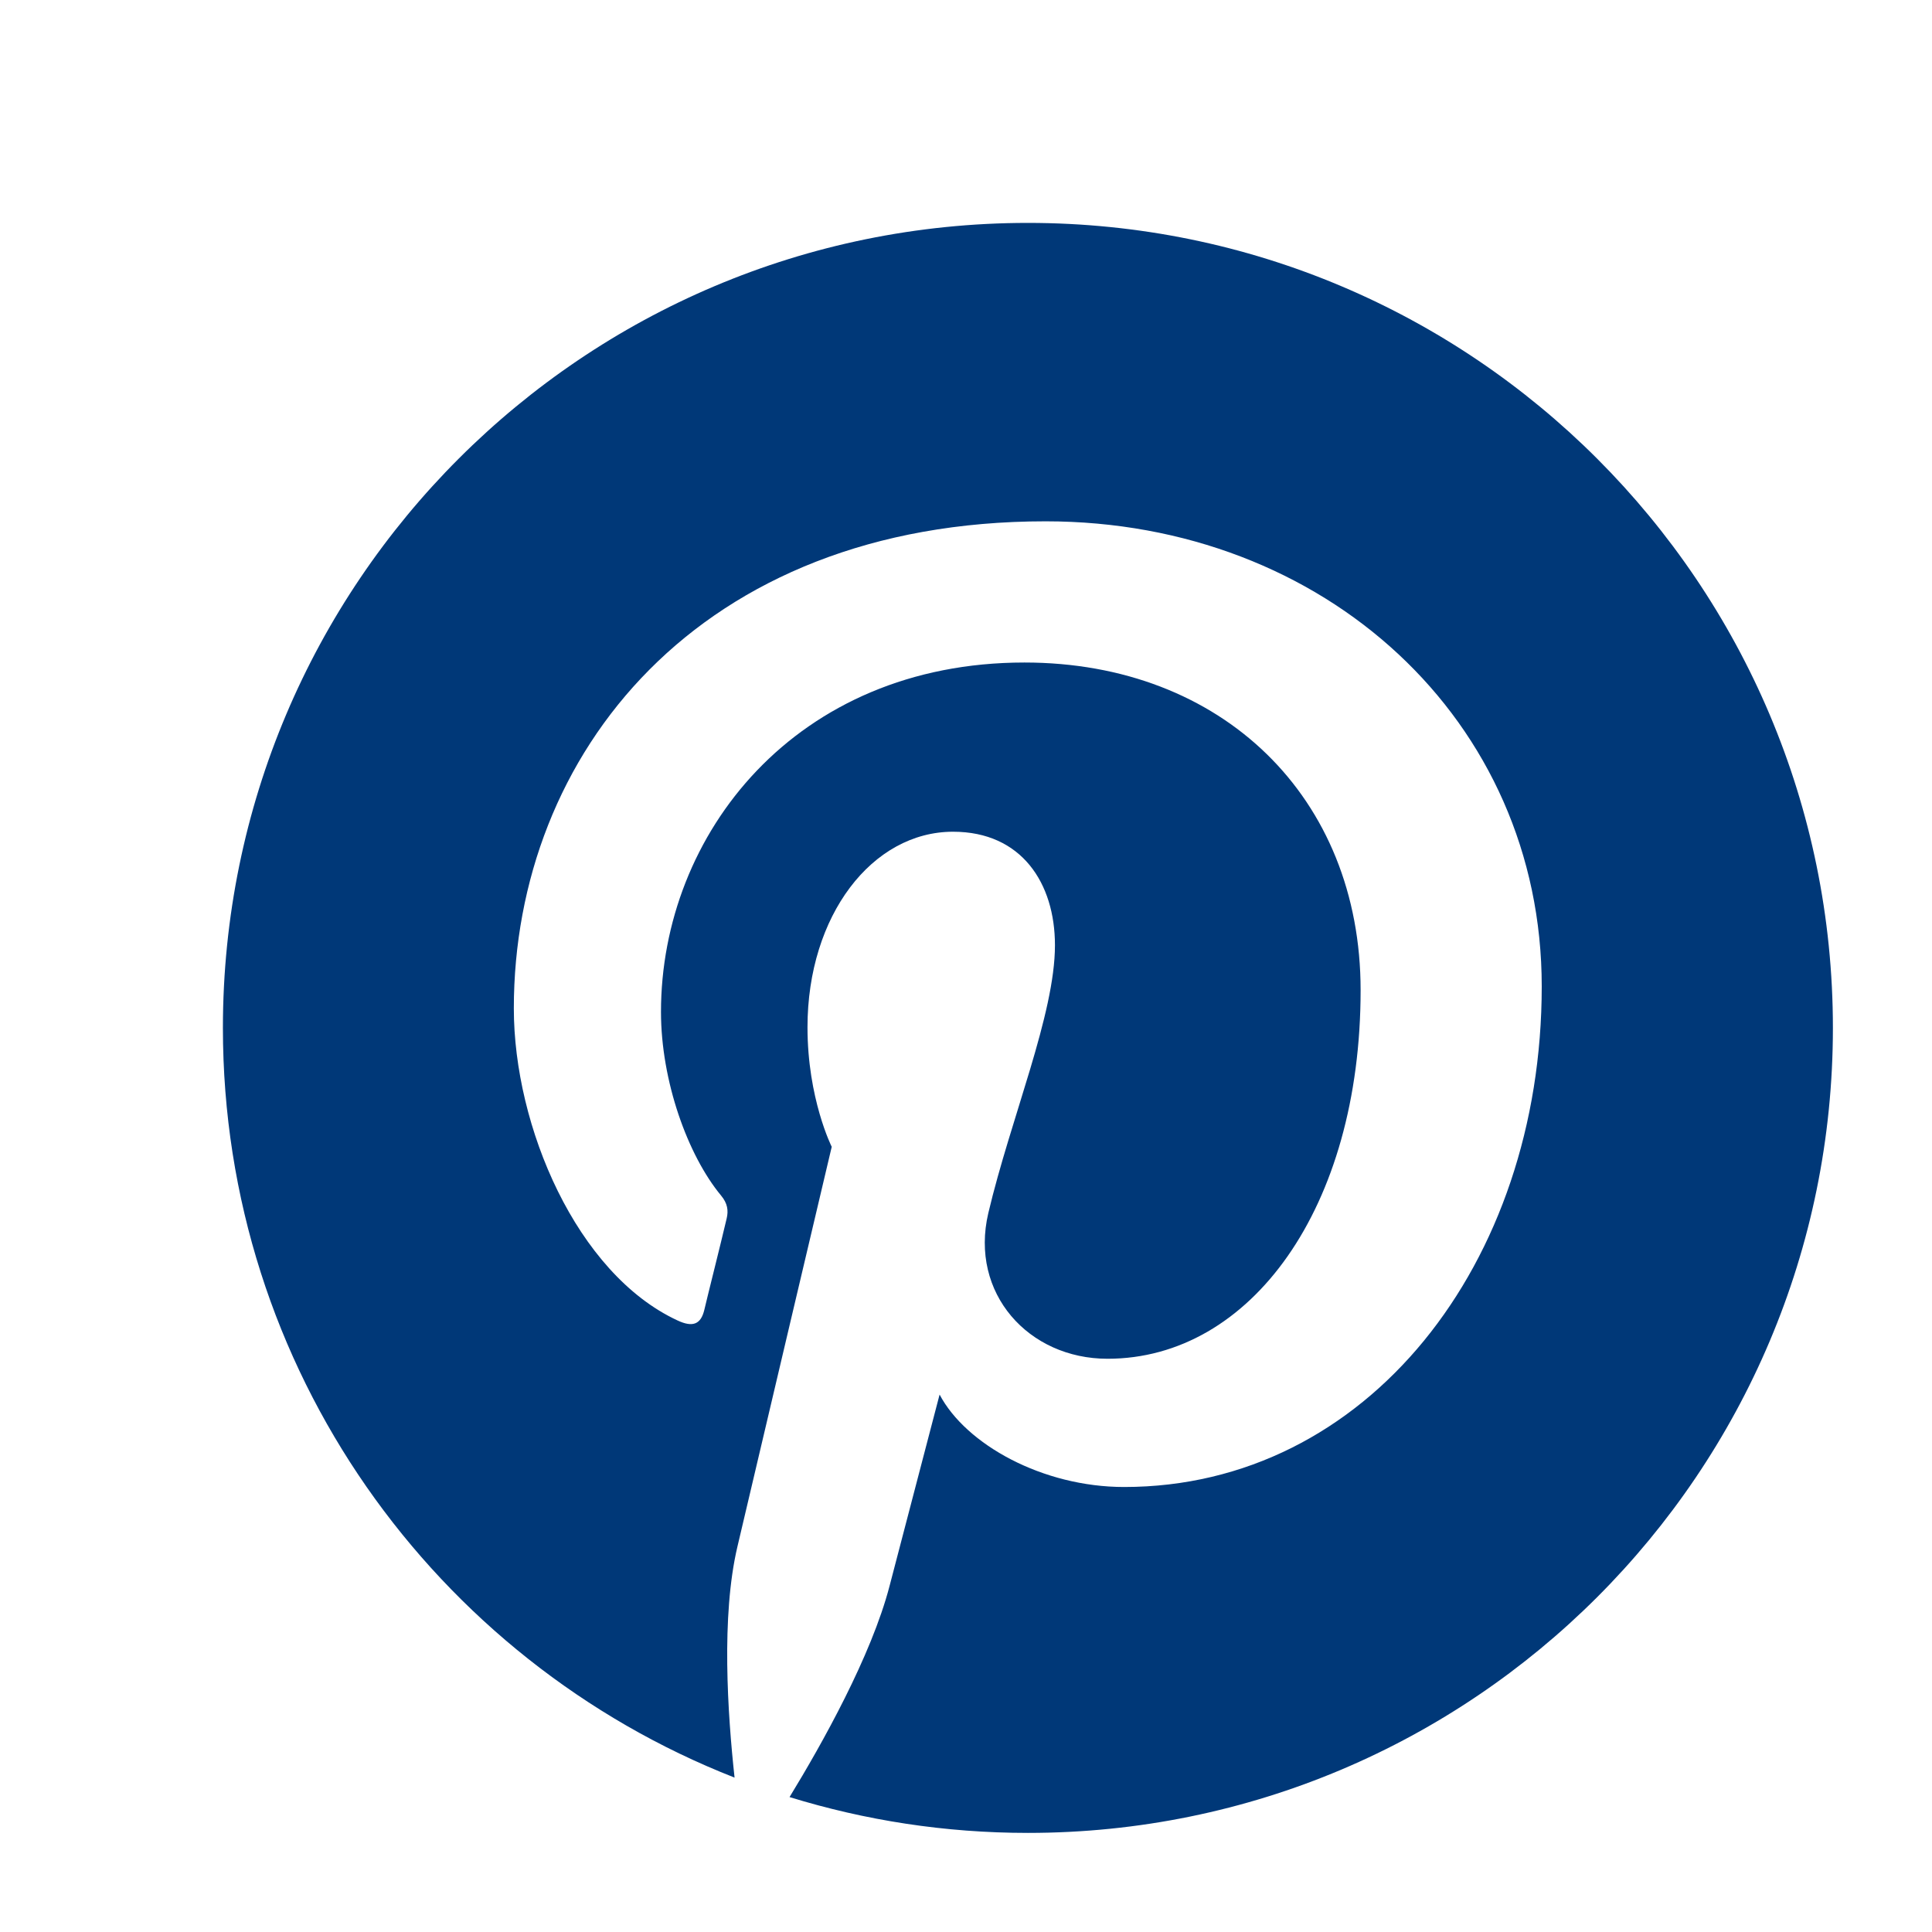
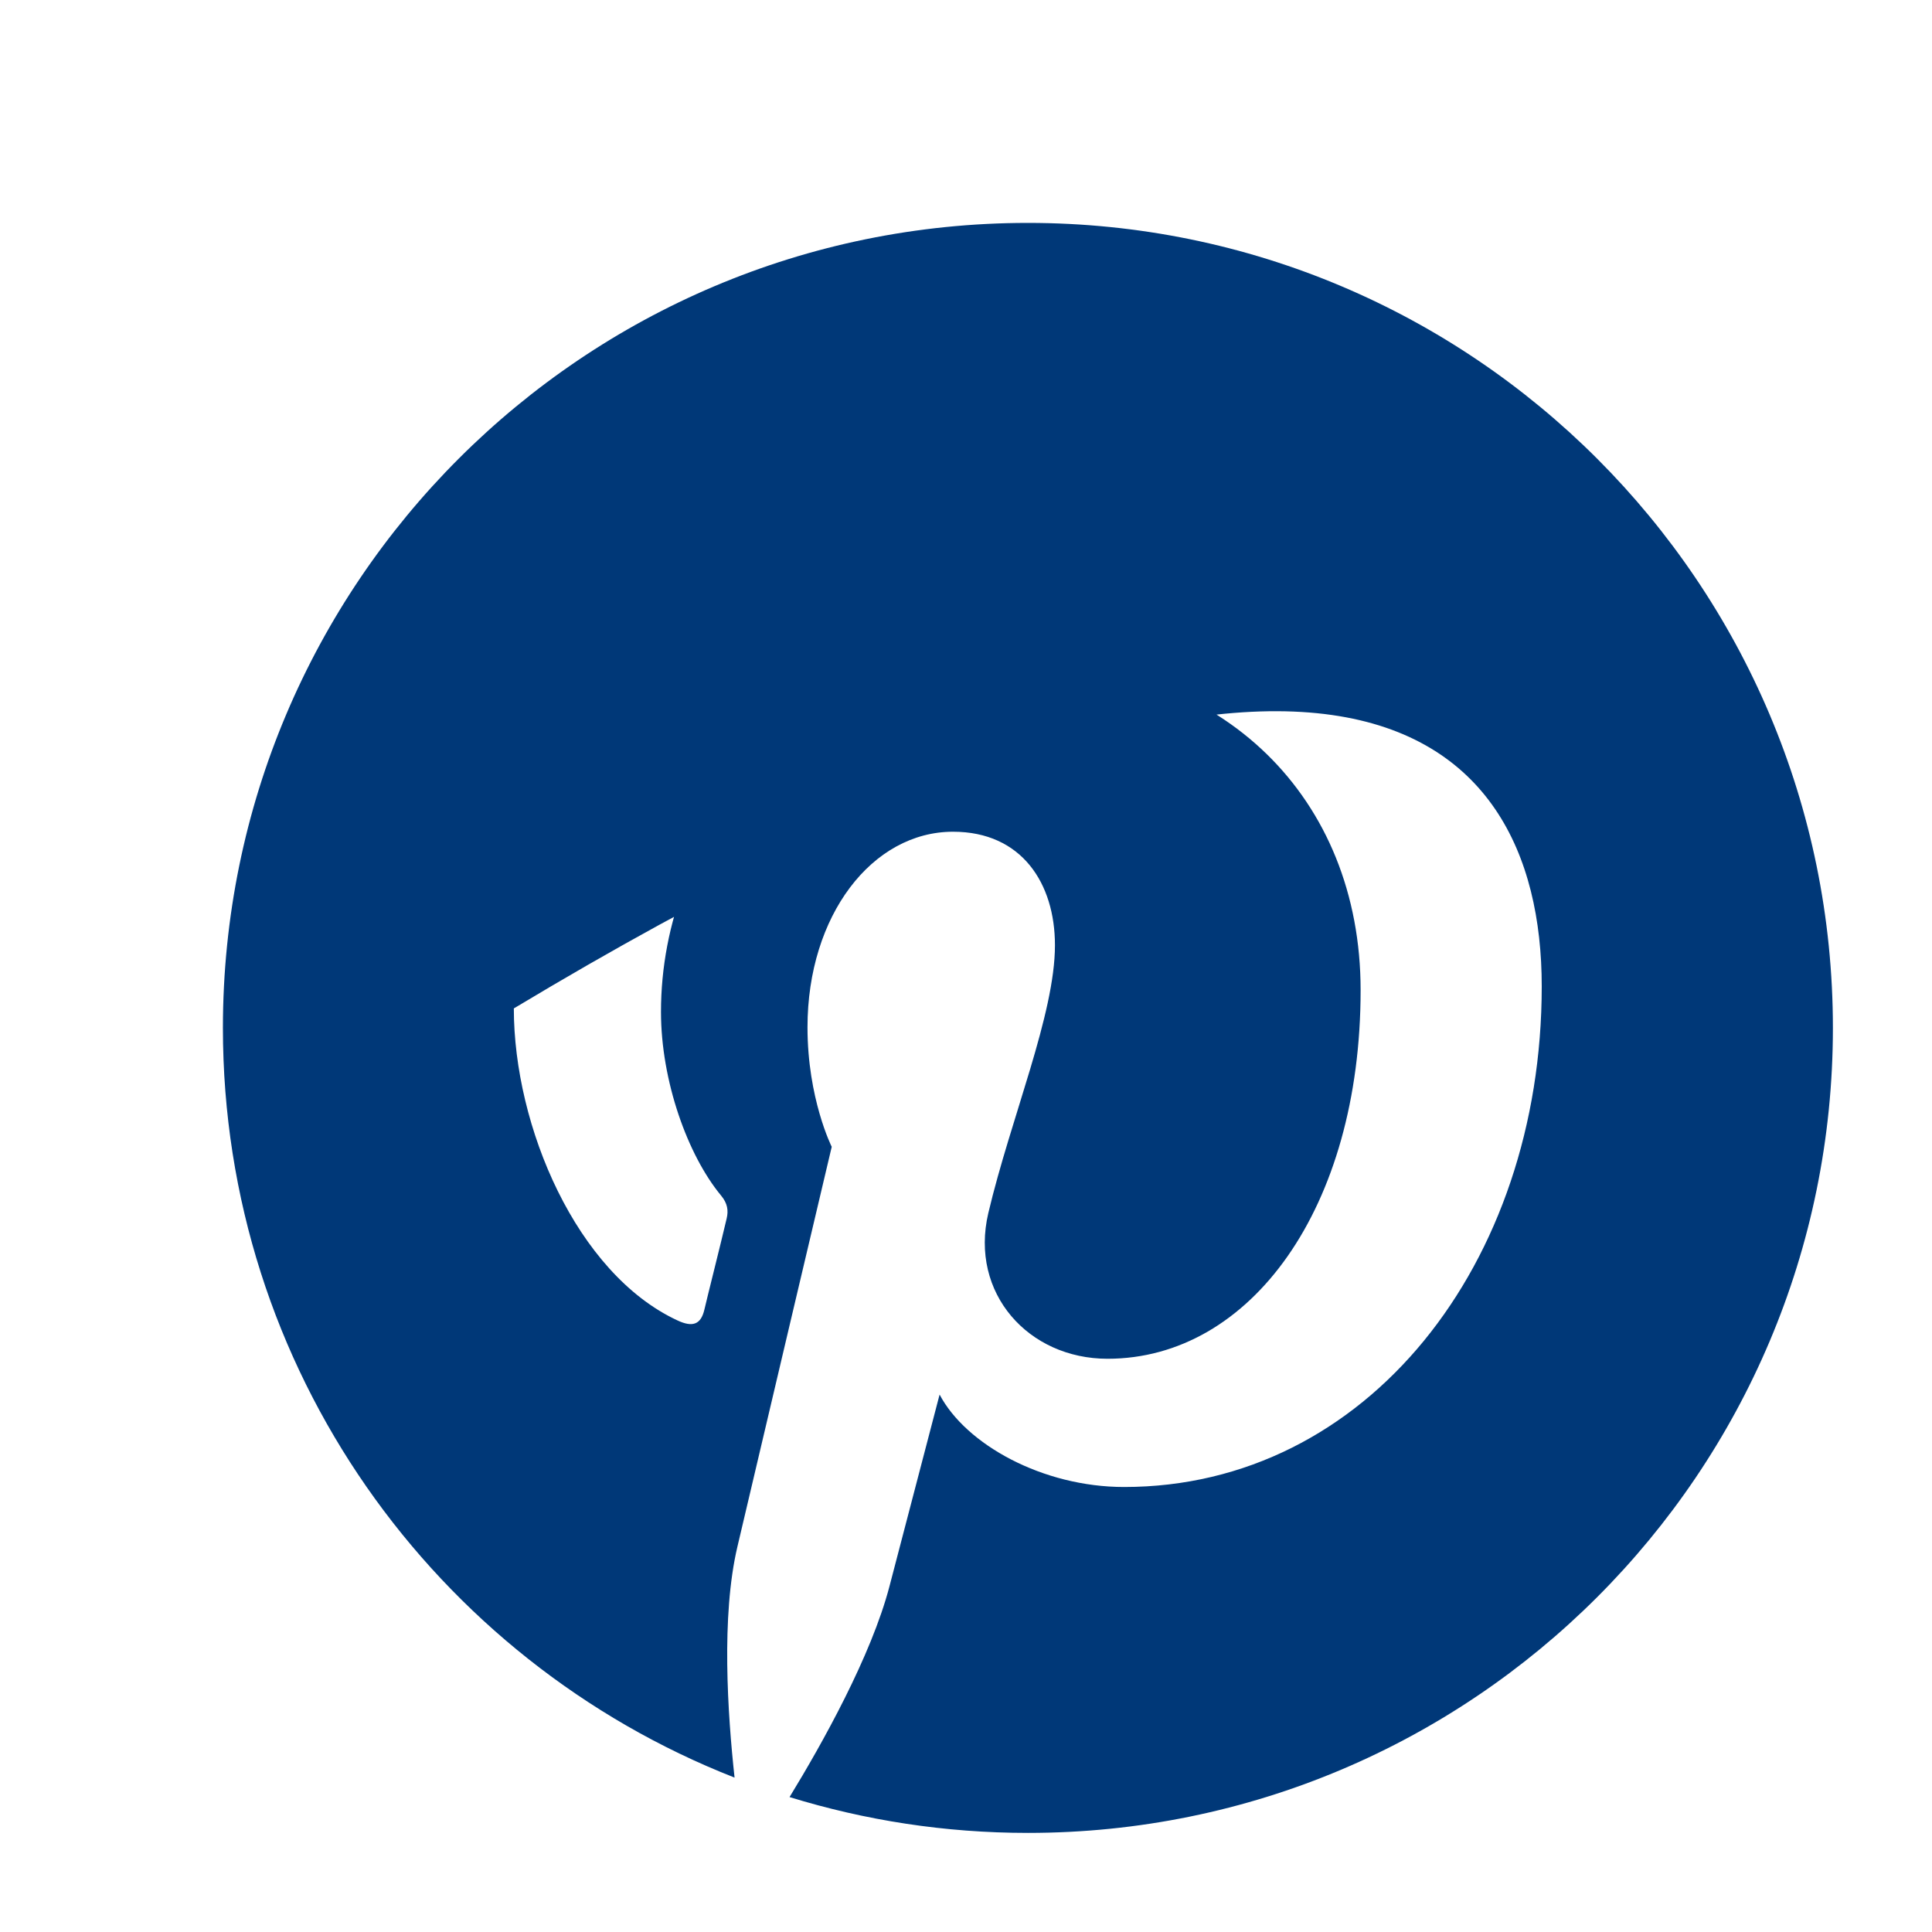
<svg xmlns="http://www.w3.org/2000/svg" width="24" height="24" viewBox="0 0 24 24" fill="none">
-   <path d="M12.769 2.769C7.246 2.769 2.769 7.246 2.769 12.769C2.769 17.008 5.406 20.625 9.125 22.082C9.039 21.289 8.957 20.078 9.16 19.215C9.343 18.433 10.332 14.246 10.332 14.246C10.332 14.246 10.031 13.648 10.031 12.761C10.031 11.371 10.836 10.332 11.839 10.332C12.691 10.332 13.105 10.972 13.105 11.742C13.105 12.601 12.558 13.883 12.277 15.07C12.043 16.066 12.777 16.879 13.758 16.879C15.535 16.879 16.902 15.004 16.902 12.3C16.902 9.906 15.183 8.23 12.726 8.23C9.883 8.23 8.211 10.363 8.211 12.57C8.211 13.429 8.543 14.351 8.957 14.851C9.039 14.949 9.05 15.039 9.027 15.136C8.953 15.453 8.781 16.133 8.75 16.269C8.707 16.453 8.605 16.492 8.414 16.402C7.164 15.82 6.383 13.996 6.383 12.527C6.383 9.371 8.675 6.476 12.988 6.476C16.457 6.476 19.152 8.949 19.152 12.254C19.152 15.699 16.98 18.472 13.964 18.472C12.953 18.472 12 17.945 11.672 17.324C11.672 17.324 11.172 19.234 11.05 19.703C10.824 20.57 10.214 21.66 9.808 22.324C10.746 22.613 11.738 22.769 12.769 22.769C18.293 22.769 22.769 18.293 22.769 12.769C22.769 7.246 18.293 2.769 12.769 2.769Z" fill="#003878" />
+   <path d="M12.769 2.769C7.246 2.769 2.769 7.246 2.769 12.769C2.769 17.008 5.406 20.625 9.125 22.082C9.039 21.289 8.957 20.078 9.16 19.215C9.343 18.433 10.332 14.246 10.332 14.246C10.332 14.246 10.031 13.648 10.031 12.761C10.031 11.371 10.836 10.332 11.839 10.332C12.691 10.332 13.105 10.972 13.105 11.742C13.105 12.601 12.558 13.883 12.277 15.07C12.043 16.066 12.777 16.879 13.758 16.879C15.535 16.879 16.902 15.004 16.902 12.3C16.902 9.906 15.183 8.23 12.726 8.23C9.883 8.23 8.211 10.363 8.211 12.57C8.211 13.429 8.543 14.351 8.957 14.851C9.039 14.949 9.05 15.039 9.027 15.136C8.953 15.453 8.781 16.133 8.75 16.269C8.707 16.453 8.605 16.492 8.414 16.402C7.164 15.82 6.383 13.996 6.383 12.527C16.457 6.476 19.152 8.949 19.152 12.254C19.152 15.699 16.98 18.472 13.964 18.472C12.953 18.472 12 17.945 11.672 17.324C11.672 17.324 11.172 19.234 11.05 19.703C10.824 20.57 10.214 21.66 9.808 22.324C10.746 22.613 11.738 22.769 12.769 22.769C18.293 22.769 22.769 18.293 22.769 12.769C22.769 7.246 18.293 2.769 12.769 2.769Z" fill="#003878" />
</svg>